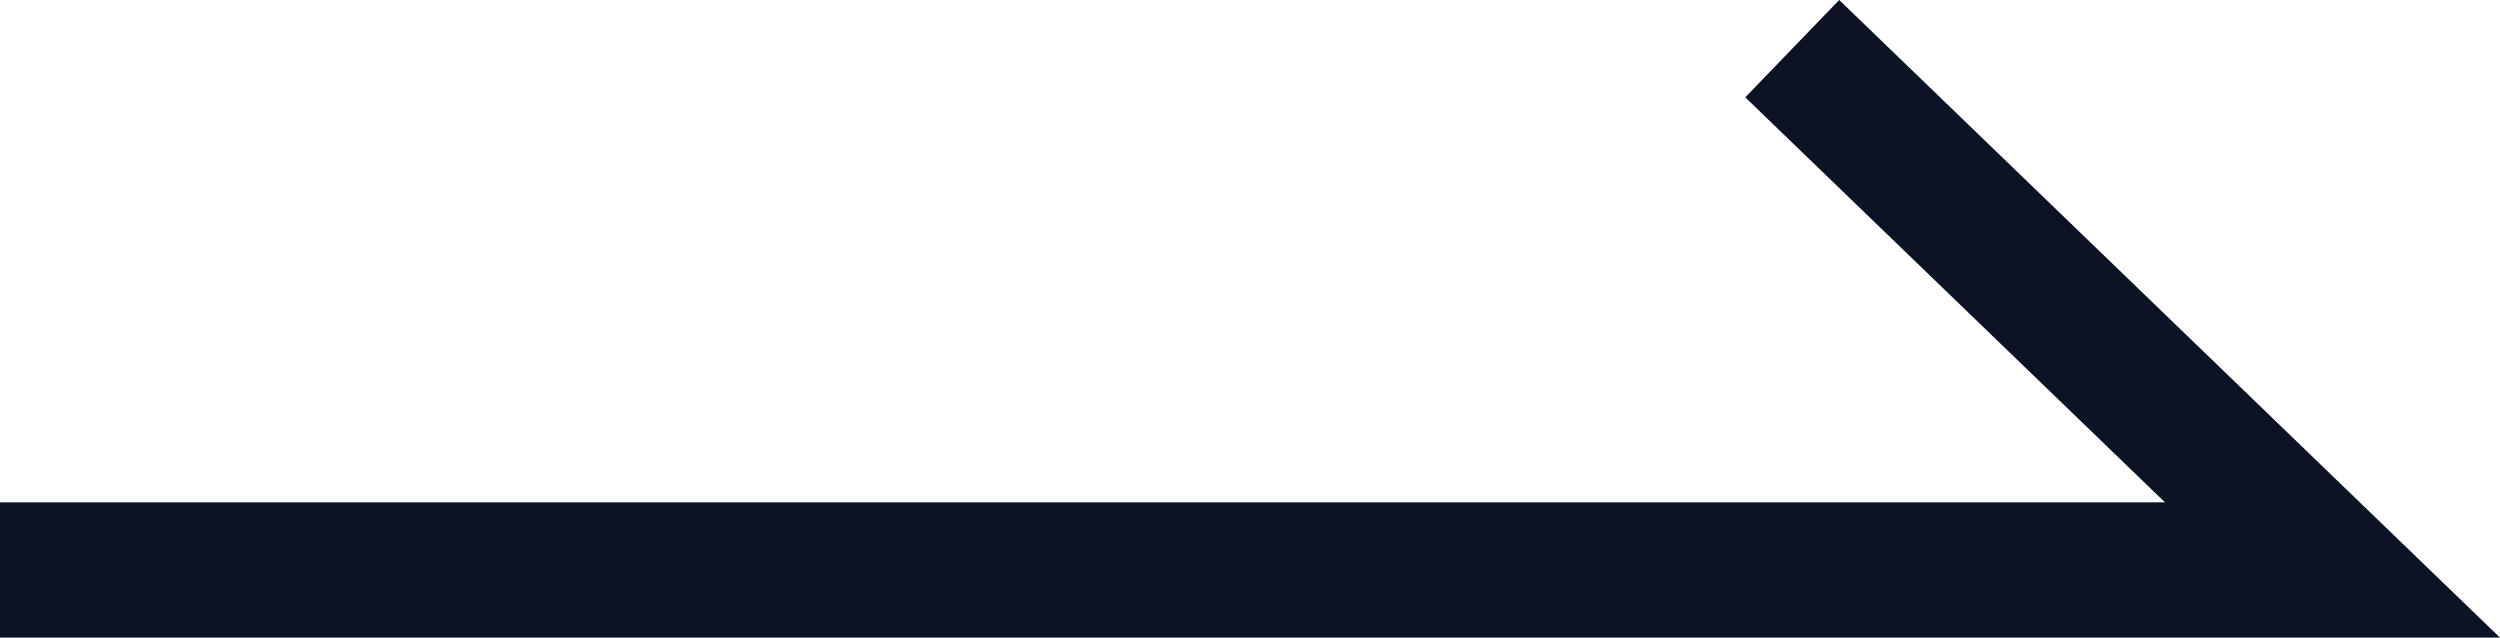
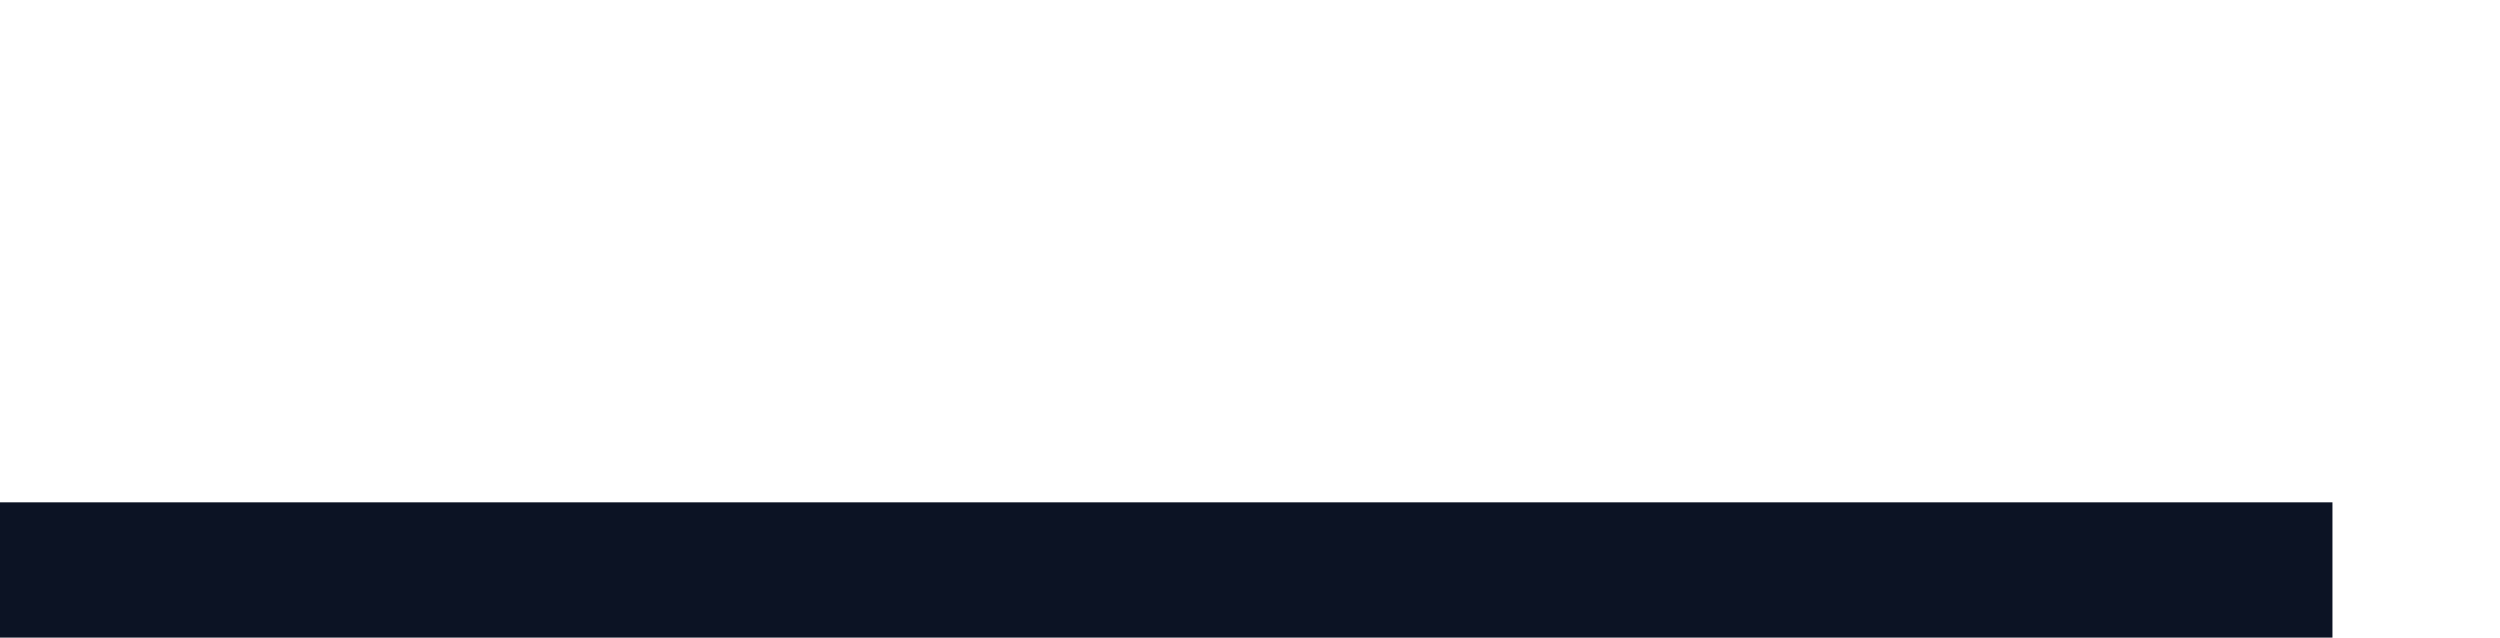
<svg xmlns="http://www.w3.org/2000/svg" width="55.434" height="14.139" viewBox="0 0 55.434 14.139">
-   <path id="パス_4532" data-name="パス 4532" d="M-14644.345-20076.842h51.719l-11.979-11.559" transform="translate(14644.345 20089.48)" fill="none" stroke="#0c1324" stroke-width="3" />
+   <path id="パス_4532" data-name="パス 4532" d="M-14644.345-20076.842h51.719" transform="translate(14644.345 20089.48)" fill="none" stroke="#0c1324" stroke-width="3" />
</svg>